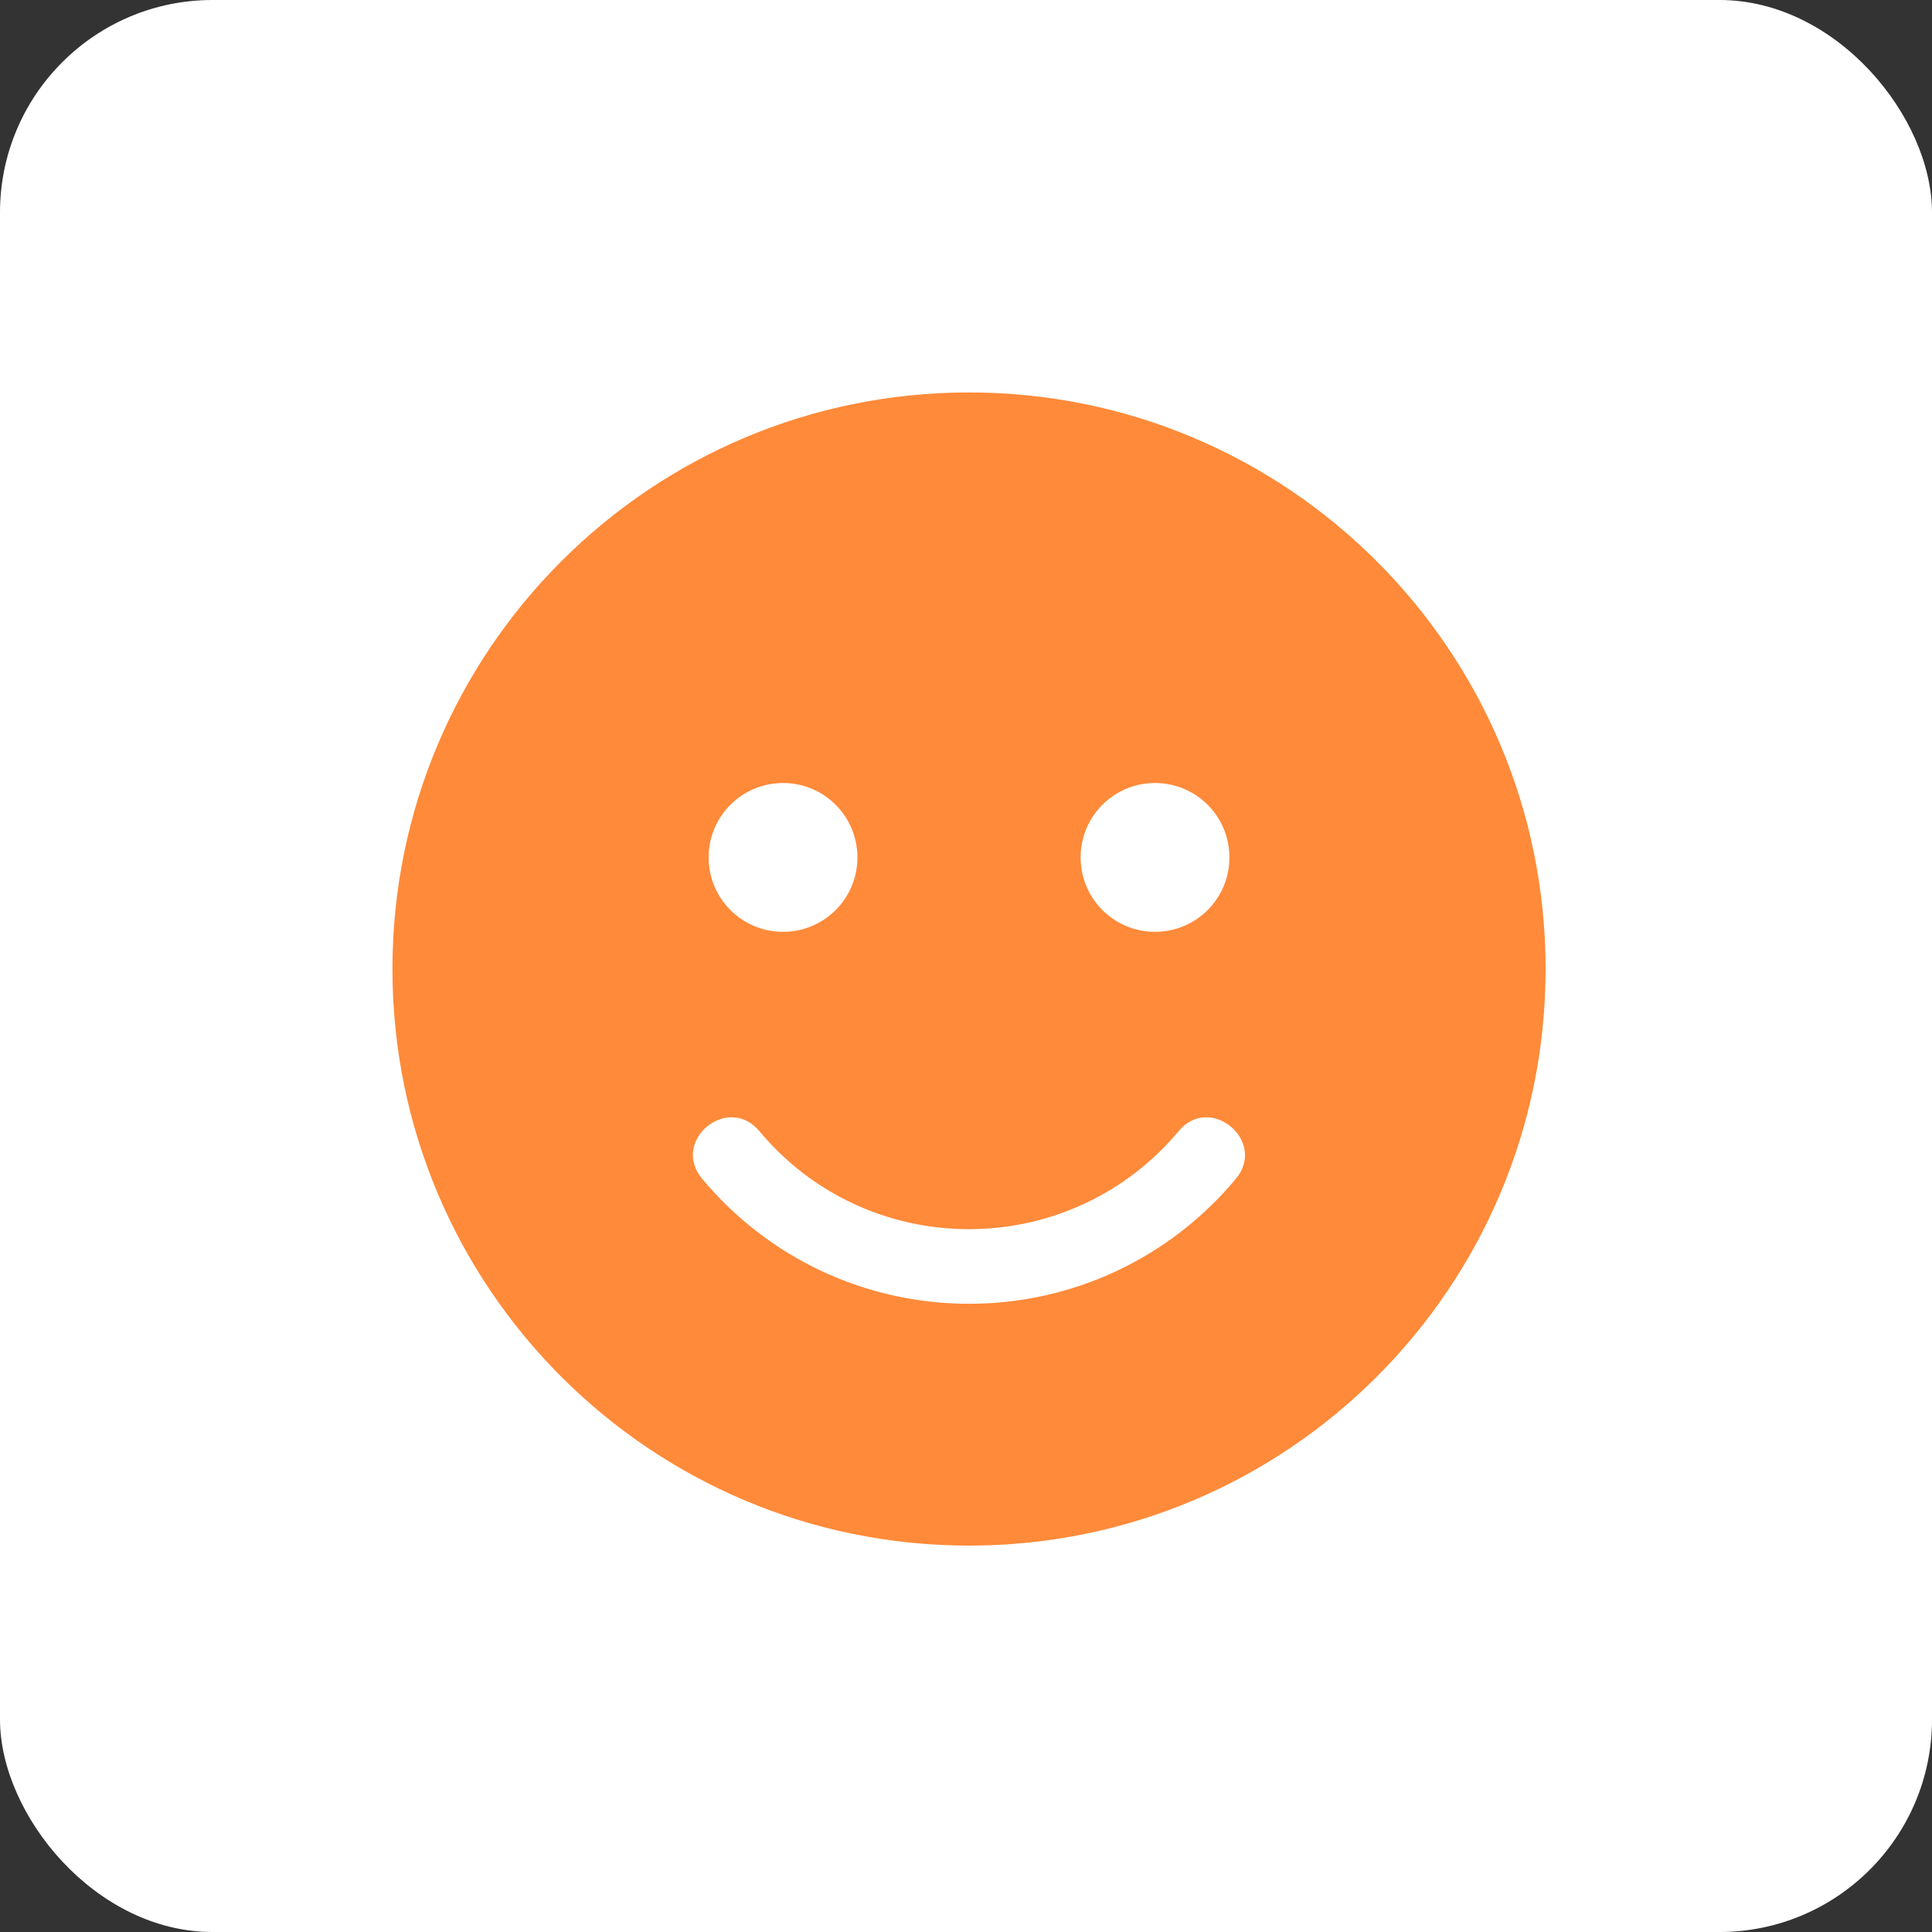
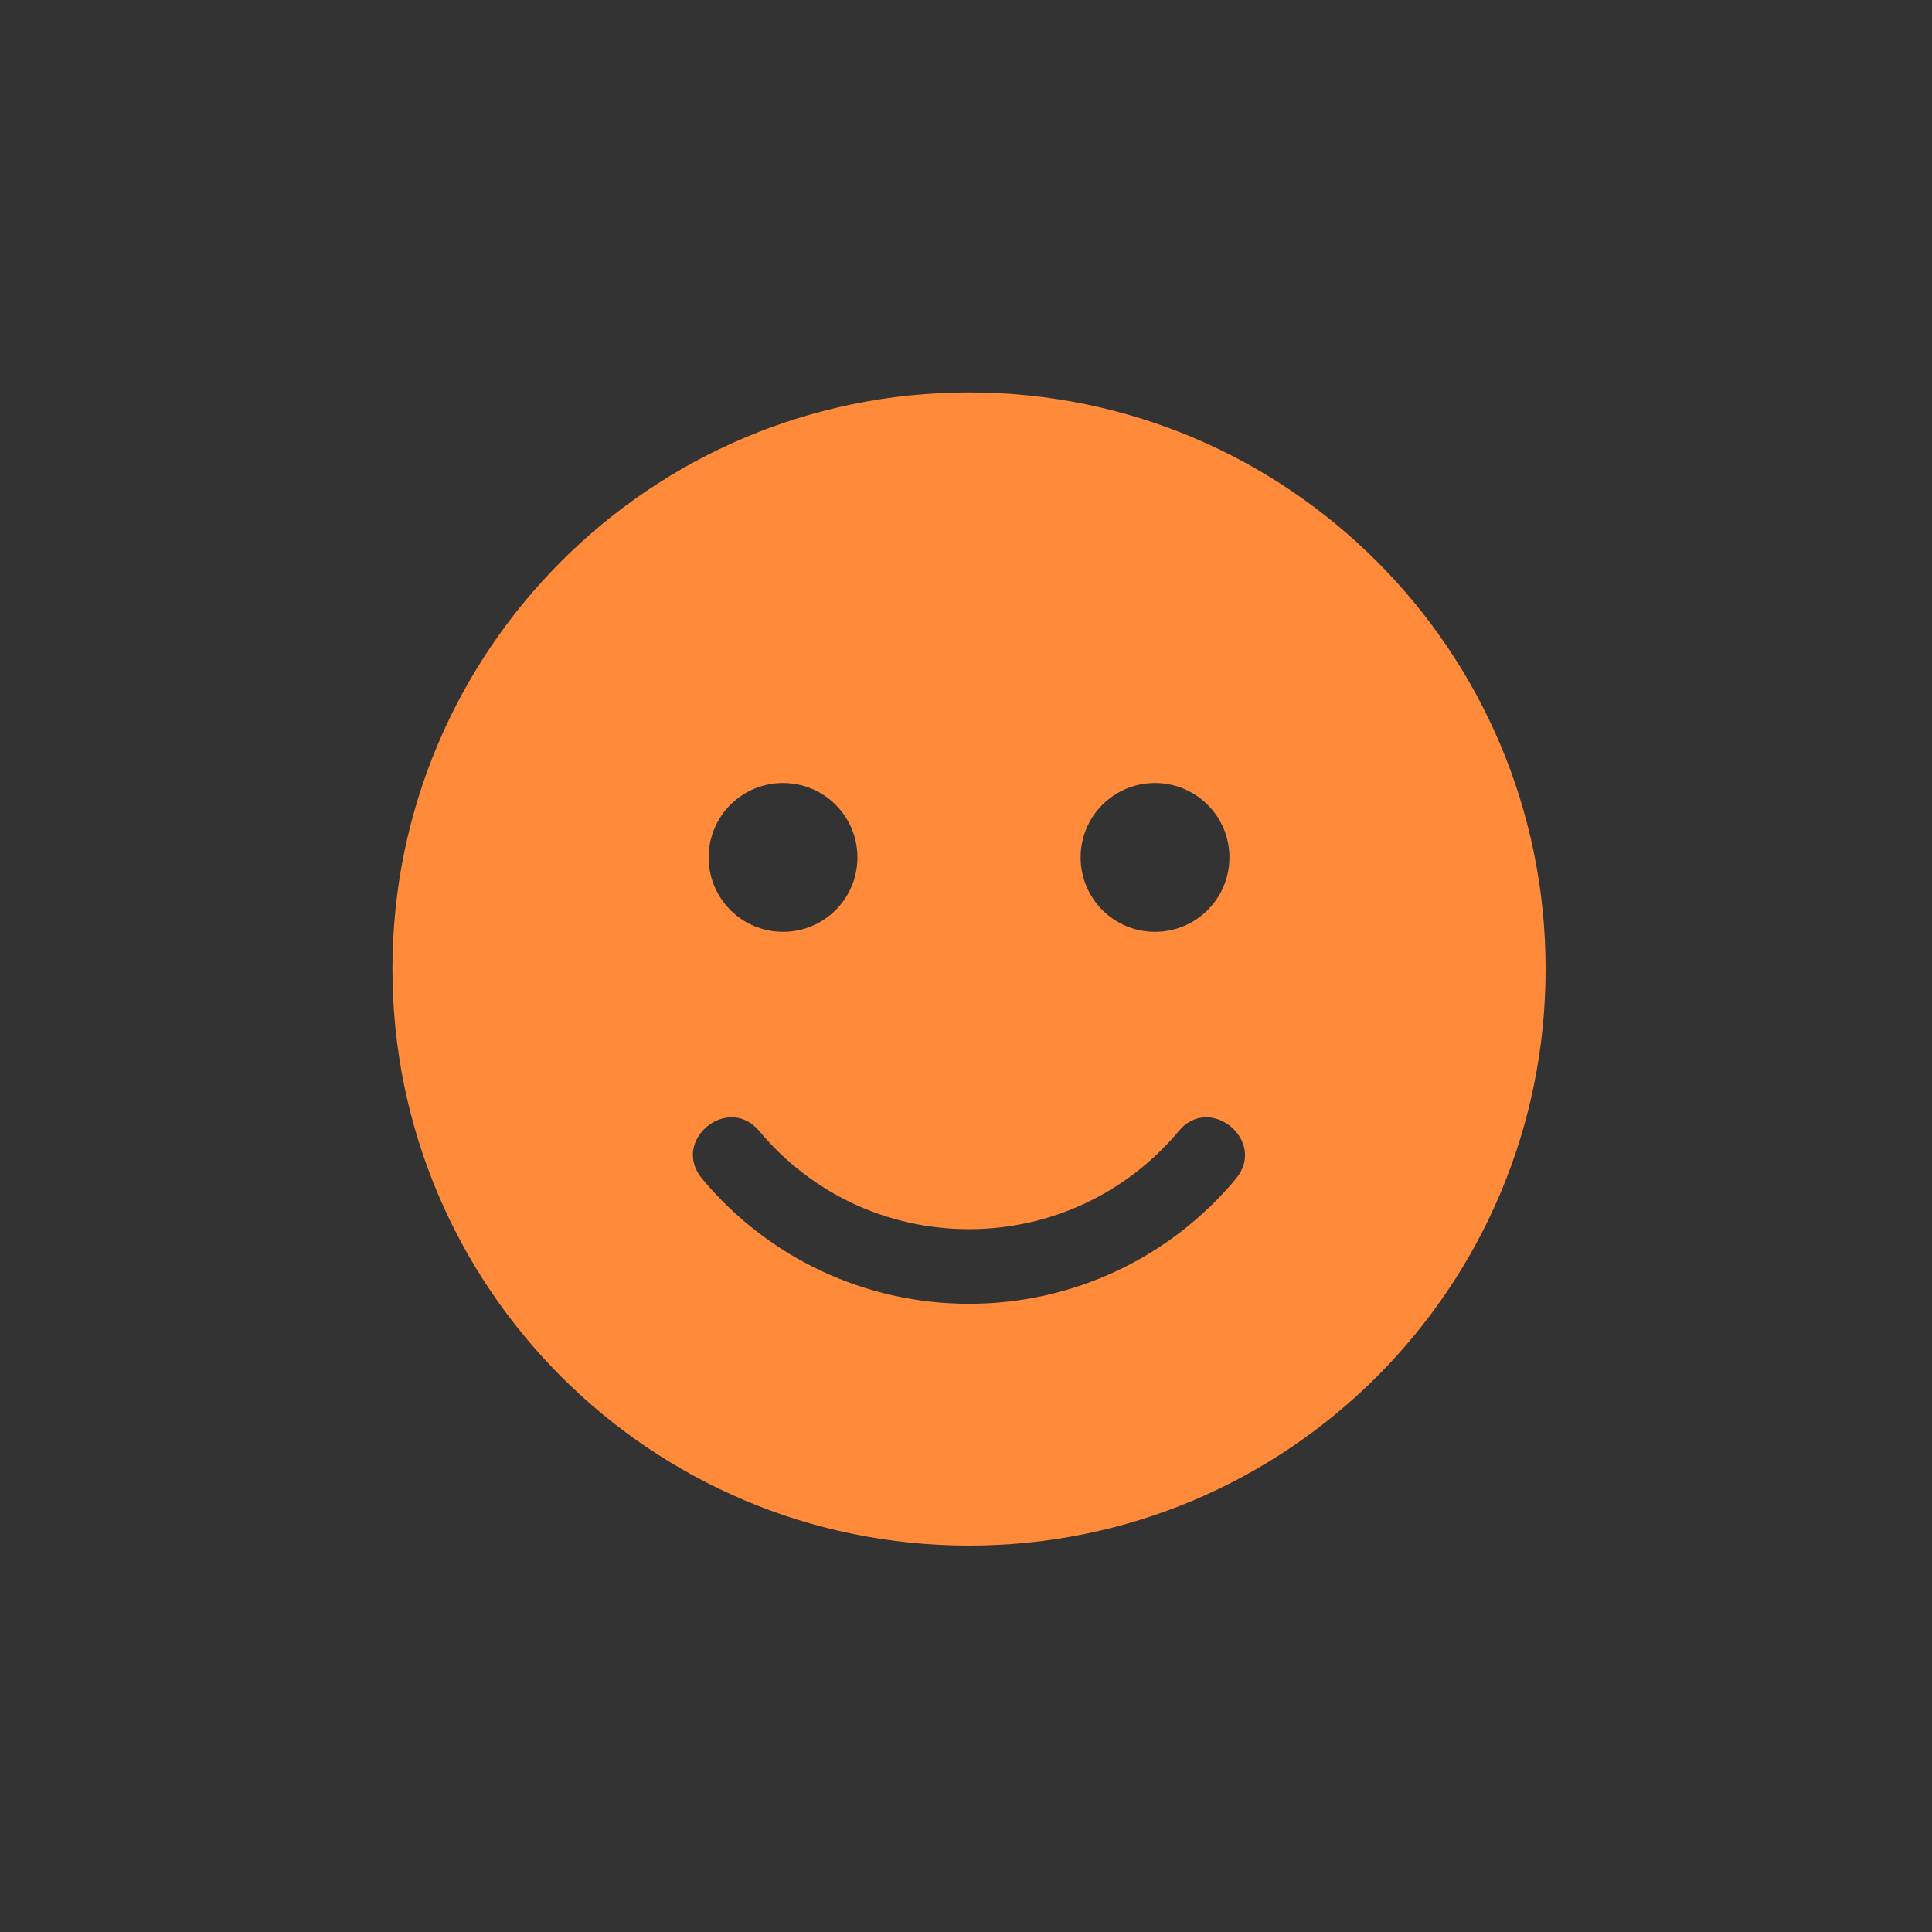
<svg xmlns="http://www.w3.org/2000/svg" width="70" height="70" viewBox="0 0 70 70" fill="none">
  <rect x="0" y="0" width="70" height="70" fill="#333333" stroke="none" />
-   <rect width="70" height="70" rx="7.7" fill="white" />
  <path d="M35.109 14.219C23.569 14.219 14.219 23.569 14.219 35.109C14.219 46.65 23.569 56 35.109 56C46.65 56 56 46.65 56 35.109C56 23.569 46.65 14.219 35.109 14.219ZM41.848 28.37C43.339 28.37 44.544 29.575 44.544 31.066C44.544 32.557 43.339 33.762 41.848 33.762C40.357 33.762 39.153 32.557 39.153 31.066C39.153 29.575 40.357 28.37 41.848 28.37ZM28.37 28.37C29.861 28.37 31.066 29.575 31.066 31.066C31.066 32.557 29.861 33.762 28.37 33.762C26.88 33.762 25.675 32.557 25.675 31.066C25.675 29.575 26.88 28.37 28.37 28.37ZM44.78 42.708C42.379 45.588 38.858 47.239 35.109 47.239C31.361 47.239 27.84 45.588 25.439 42.708C24.293 41.334 26.366 39.616 27.511 40.981C29.398 43.247 32.161 44.535 35.109 44.535C38.058 44.535 40.821 43.238 42.708 40.981C43.836 39.616 45.917 41.334 44.78 42.708Z" fill="#FF8A39" />
</svg>